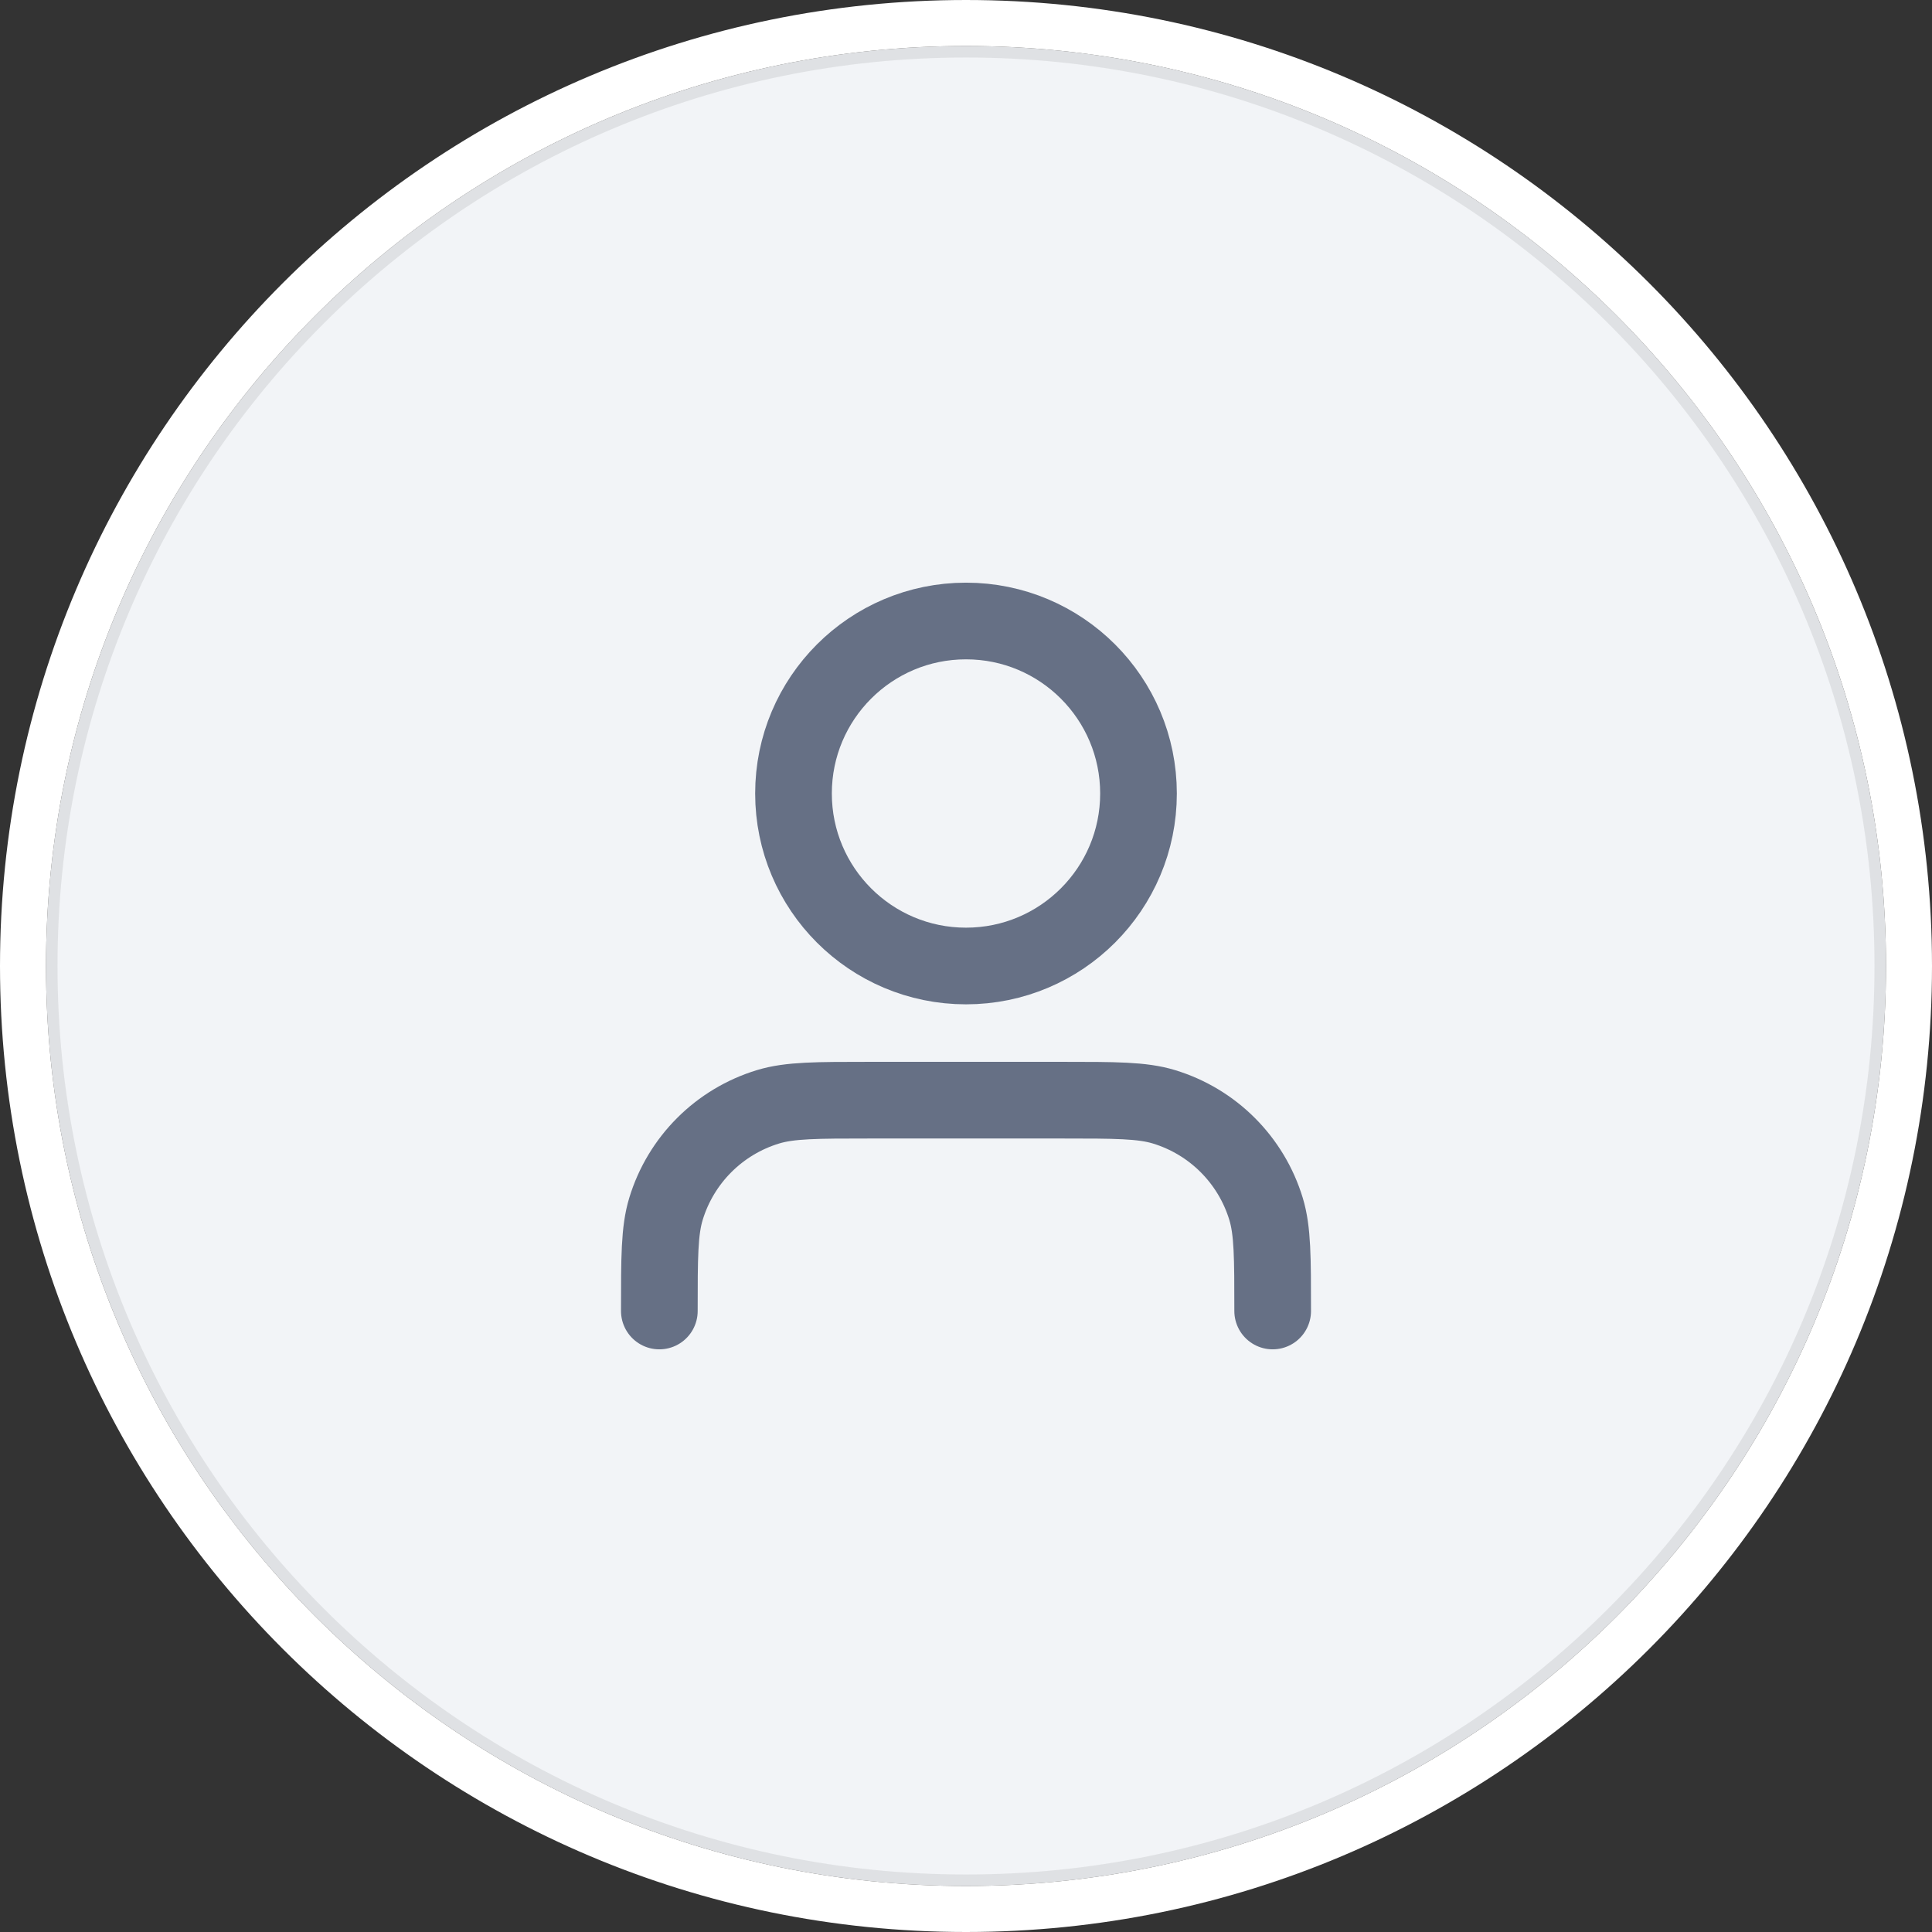
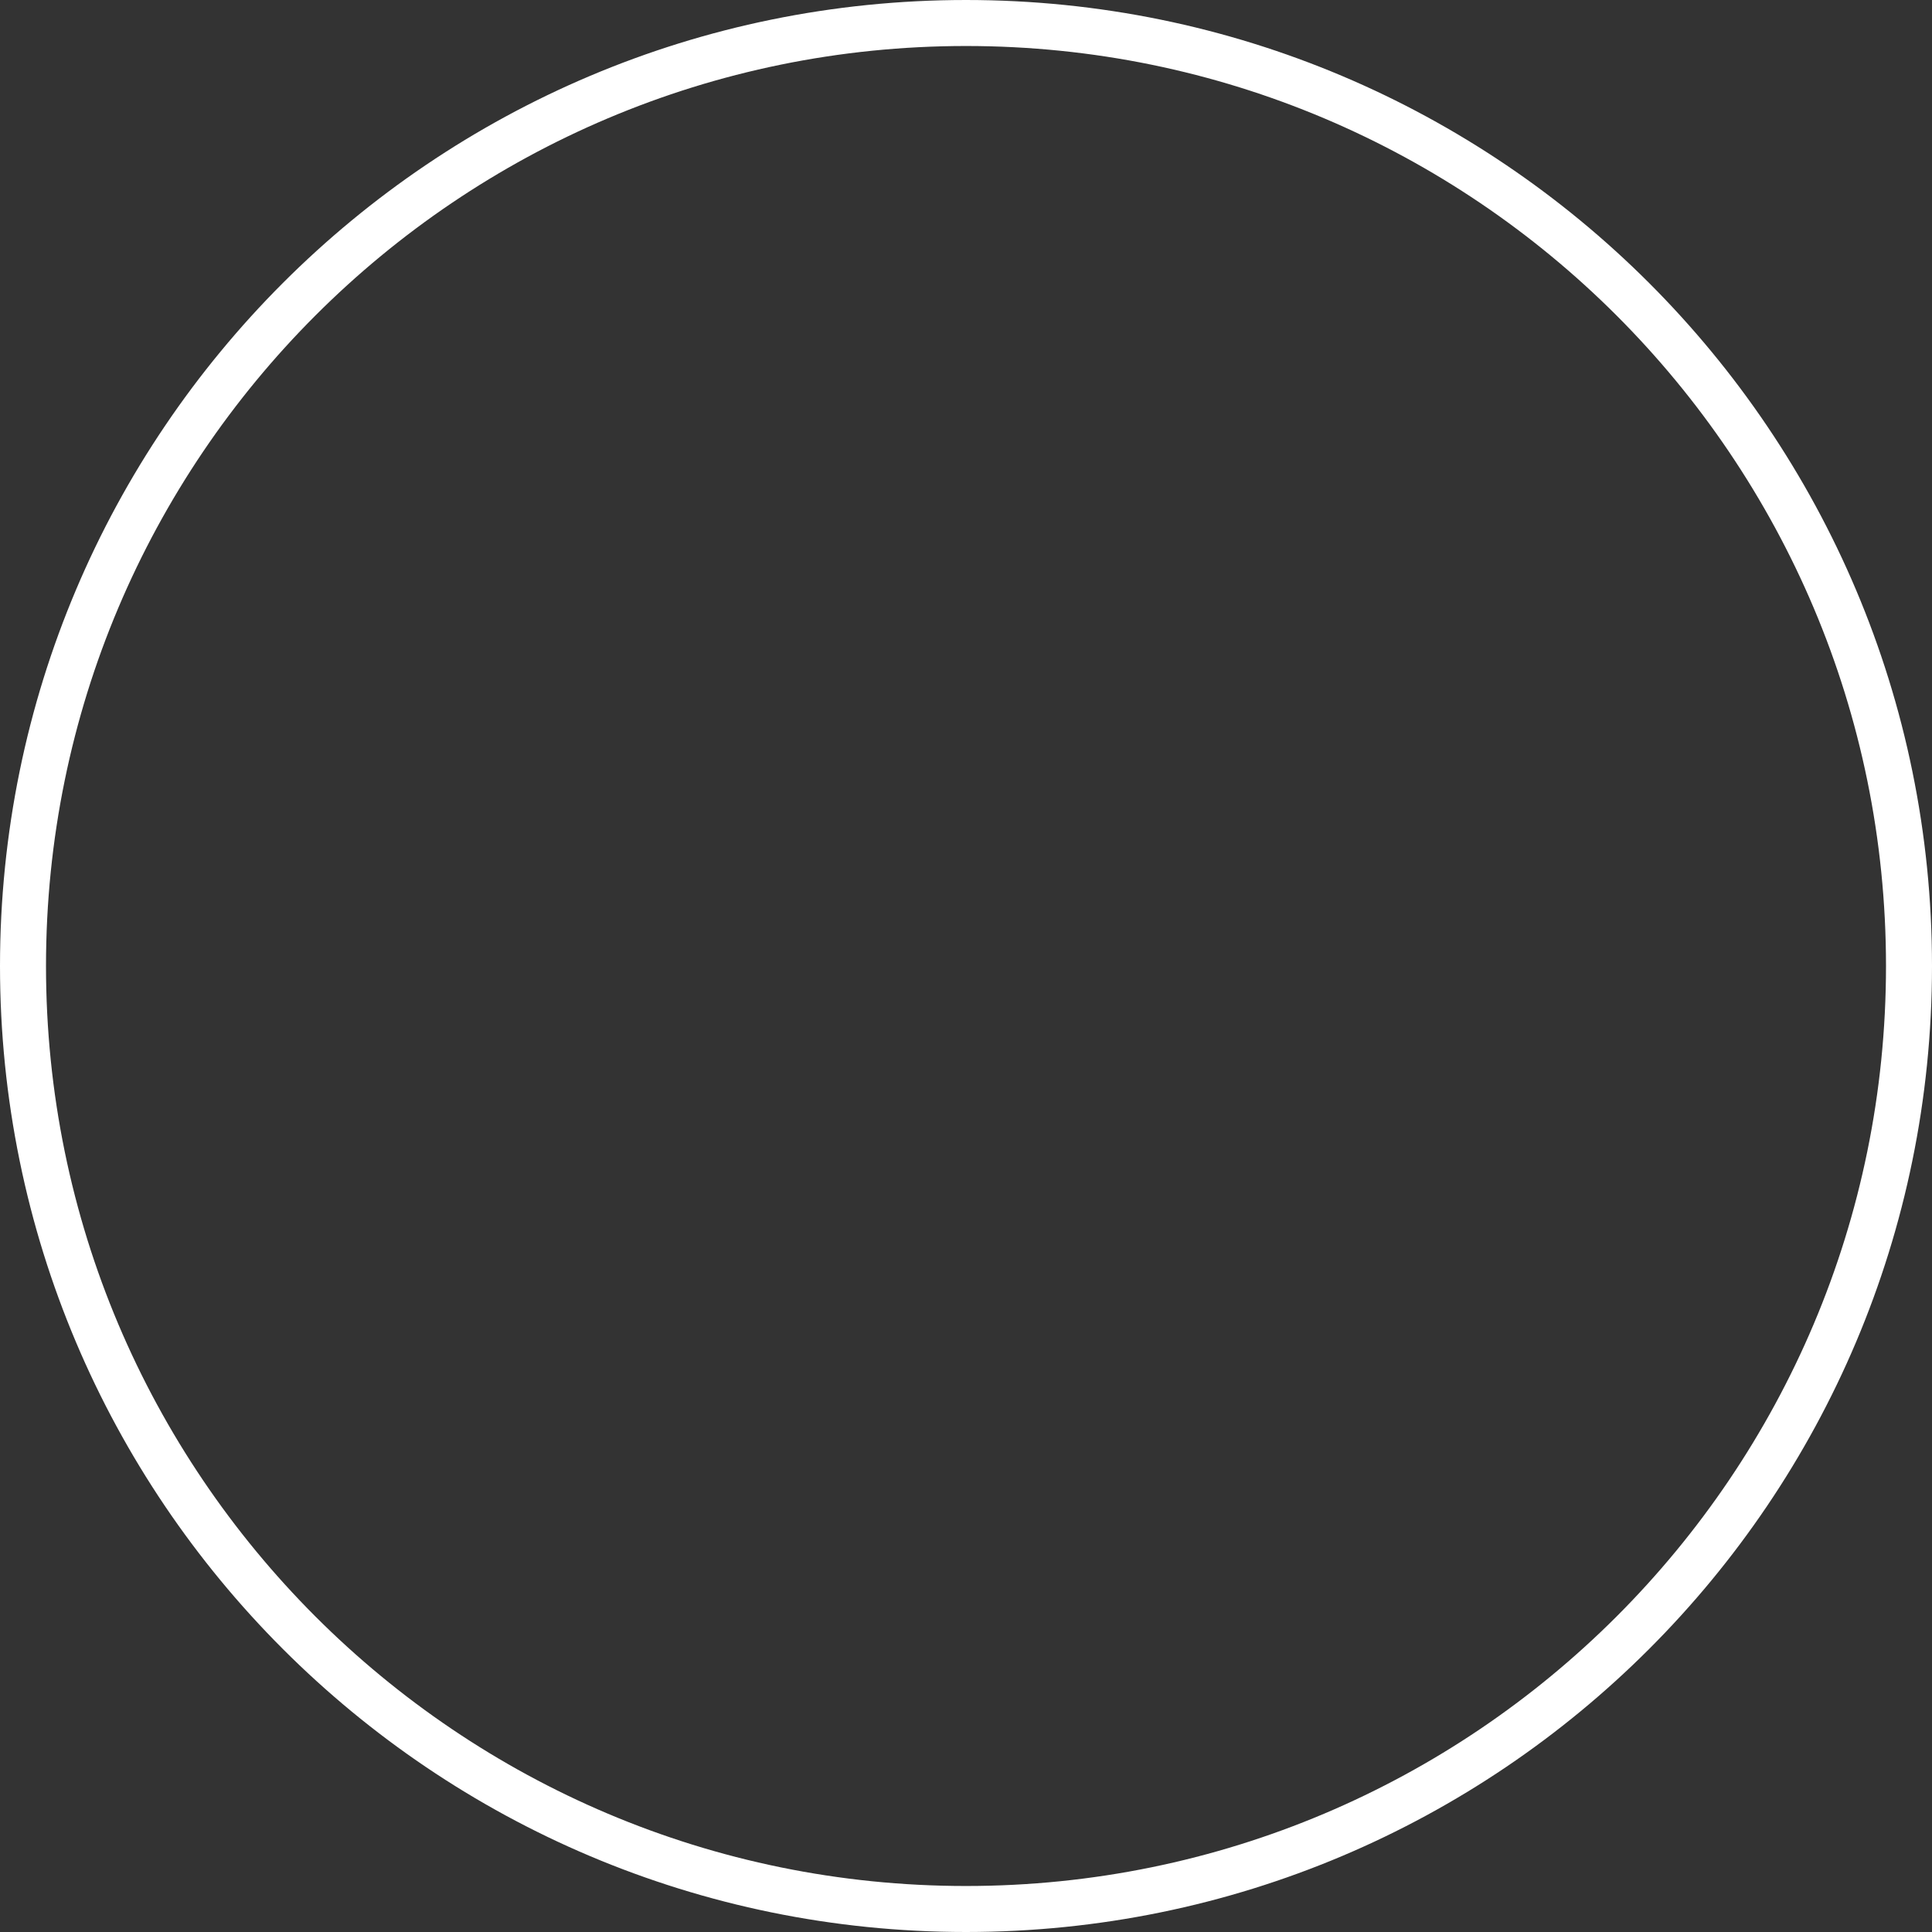
<svg xmlns="http://www.w3.org/2000/svg" width="168" height="168" viewBox="0 0 168 168" fill="none">
  <rect x="0" y="0" width="168" height="168" fill="#333333" stroke="none" />
  <g clip-path="url(#clip0_43_234)">
-     <path d="M4 84C4 39.817 39.817 4 84 4V4C128.183 4 164 39.817 164 84V84C164 128.183 128.183 164 84 164V164C39.817 164 4 128.183 4 84V84Z" fill="#F2F4F7" />
-     <path d="M84 163.5C40.093 163.5 4.5 127.907 4.5 84C4.5 40.093 40.093 4.5 84 4.5C127.907 4.5 163.5 40.093 163.5 84C163.5 127.907 127.907 163.5 84 163.5Z" stroke="black" stroke-opacity="0.08" />
-     <path d="M110.667 114C110.667 109.348 110.667 107.022 110.093 105.13C108.8 100.868 105.465 97.533 101.204 96.241C99.311 95.667 96.985 95.667 92.334 95.667H75.667C71.015 95.667 68.689 95.667 66.796 96.241C62.535 97.533 59.2 100.868 57.908 105.13C57.334 107.022 57.334 109.348 57.334 114M99 69C99 77.284 92.284 84 84 84C75.716 84 69 77.284 69 69C69 60.716 75.716 54 84 54C92.284 54 99 60.716 99 69Z" stroke="#667085" stroke-width="6.667" stroke-linecap="round" stroke-linejoin="round" />
-   </g>
+     </g>
  <path d="M2 84C2 129.287 38.713 166 84 166C129.287 166 166 129.287 166 84C166 38.713 129.287 2 84 2C38.713 2 2 38.713 2 84Z" stroke="white" stroke-width="4" />
  <defs>
    <clipPath id="clip0_43_234">
      <path d="M4 84C4 39.817 39.817 4 84 4V4C128.183 4 164 39.817 164 84V84C164 128.183 128.183 164 84 164V164C39.817 164 4 128.183 4 84V84Z" fill="white" />
    </clipPath>
  </defs>
</svg>